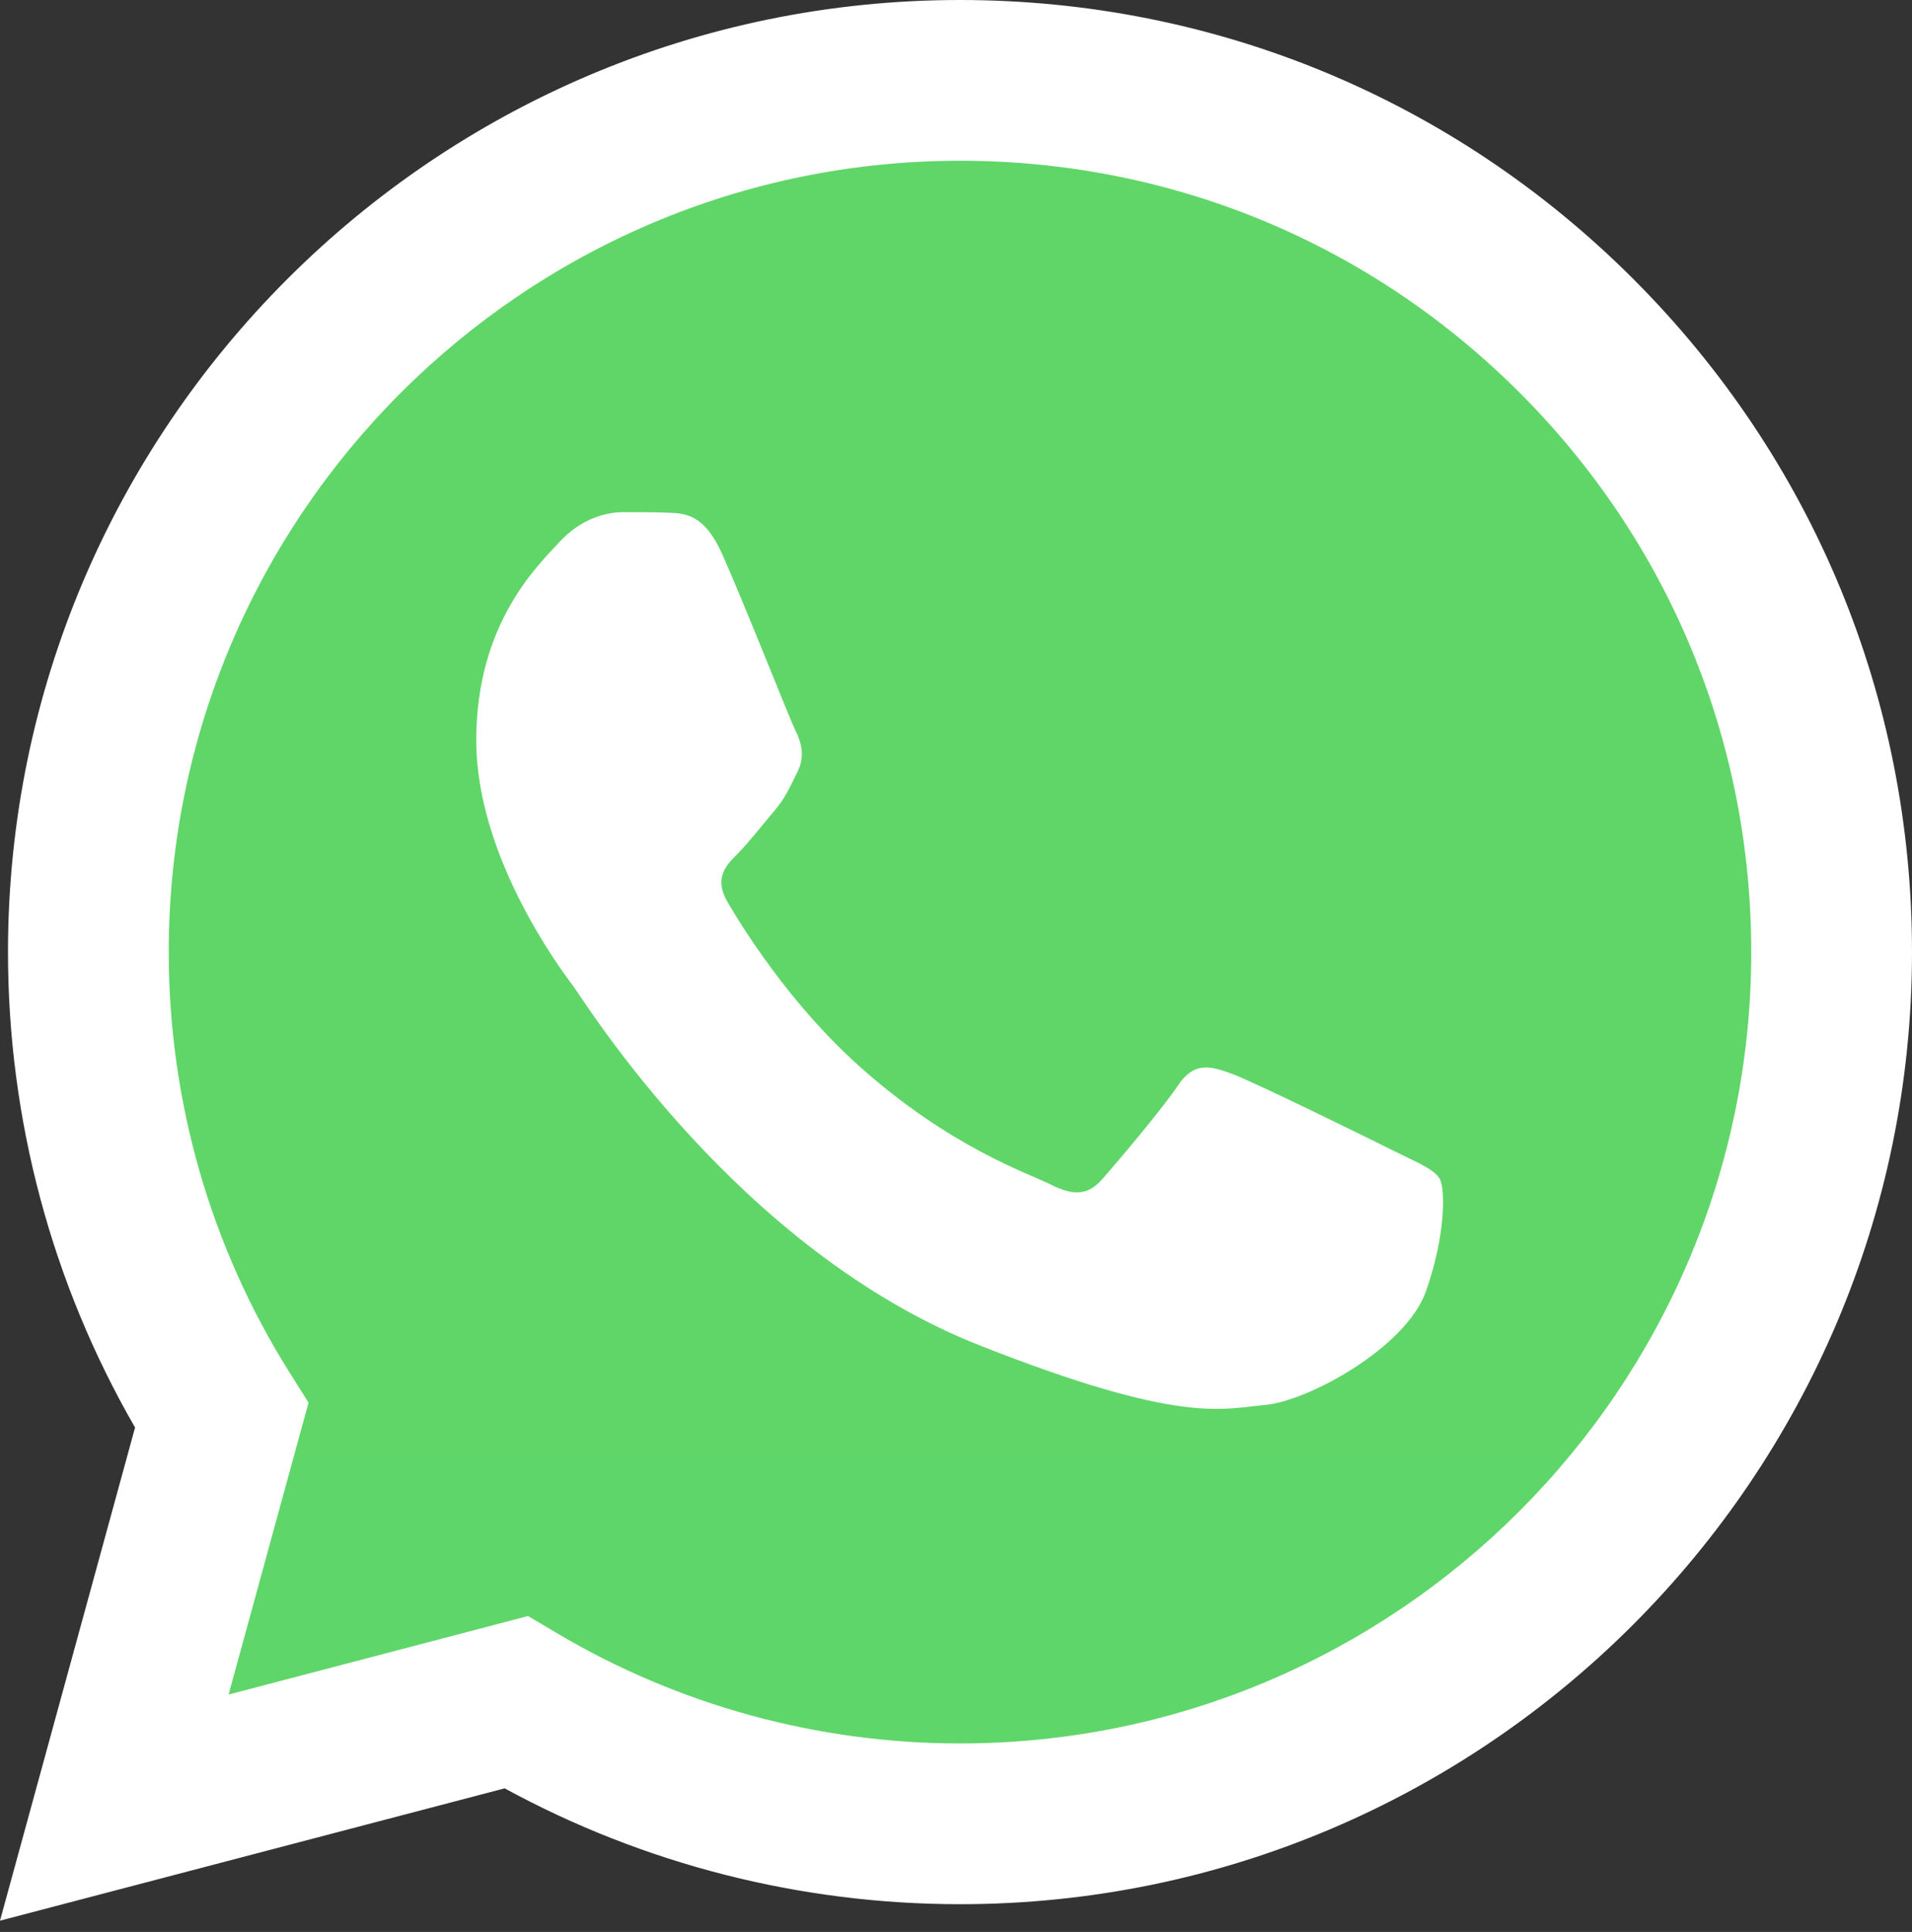
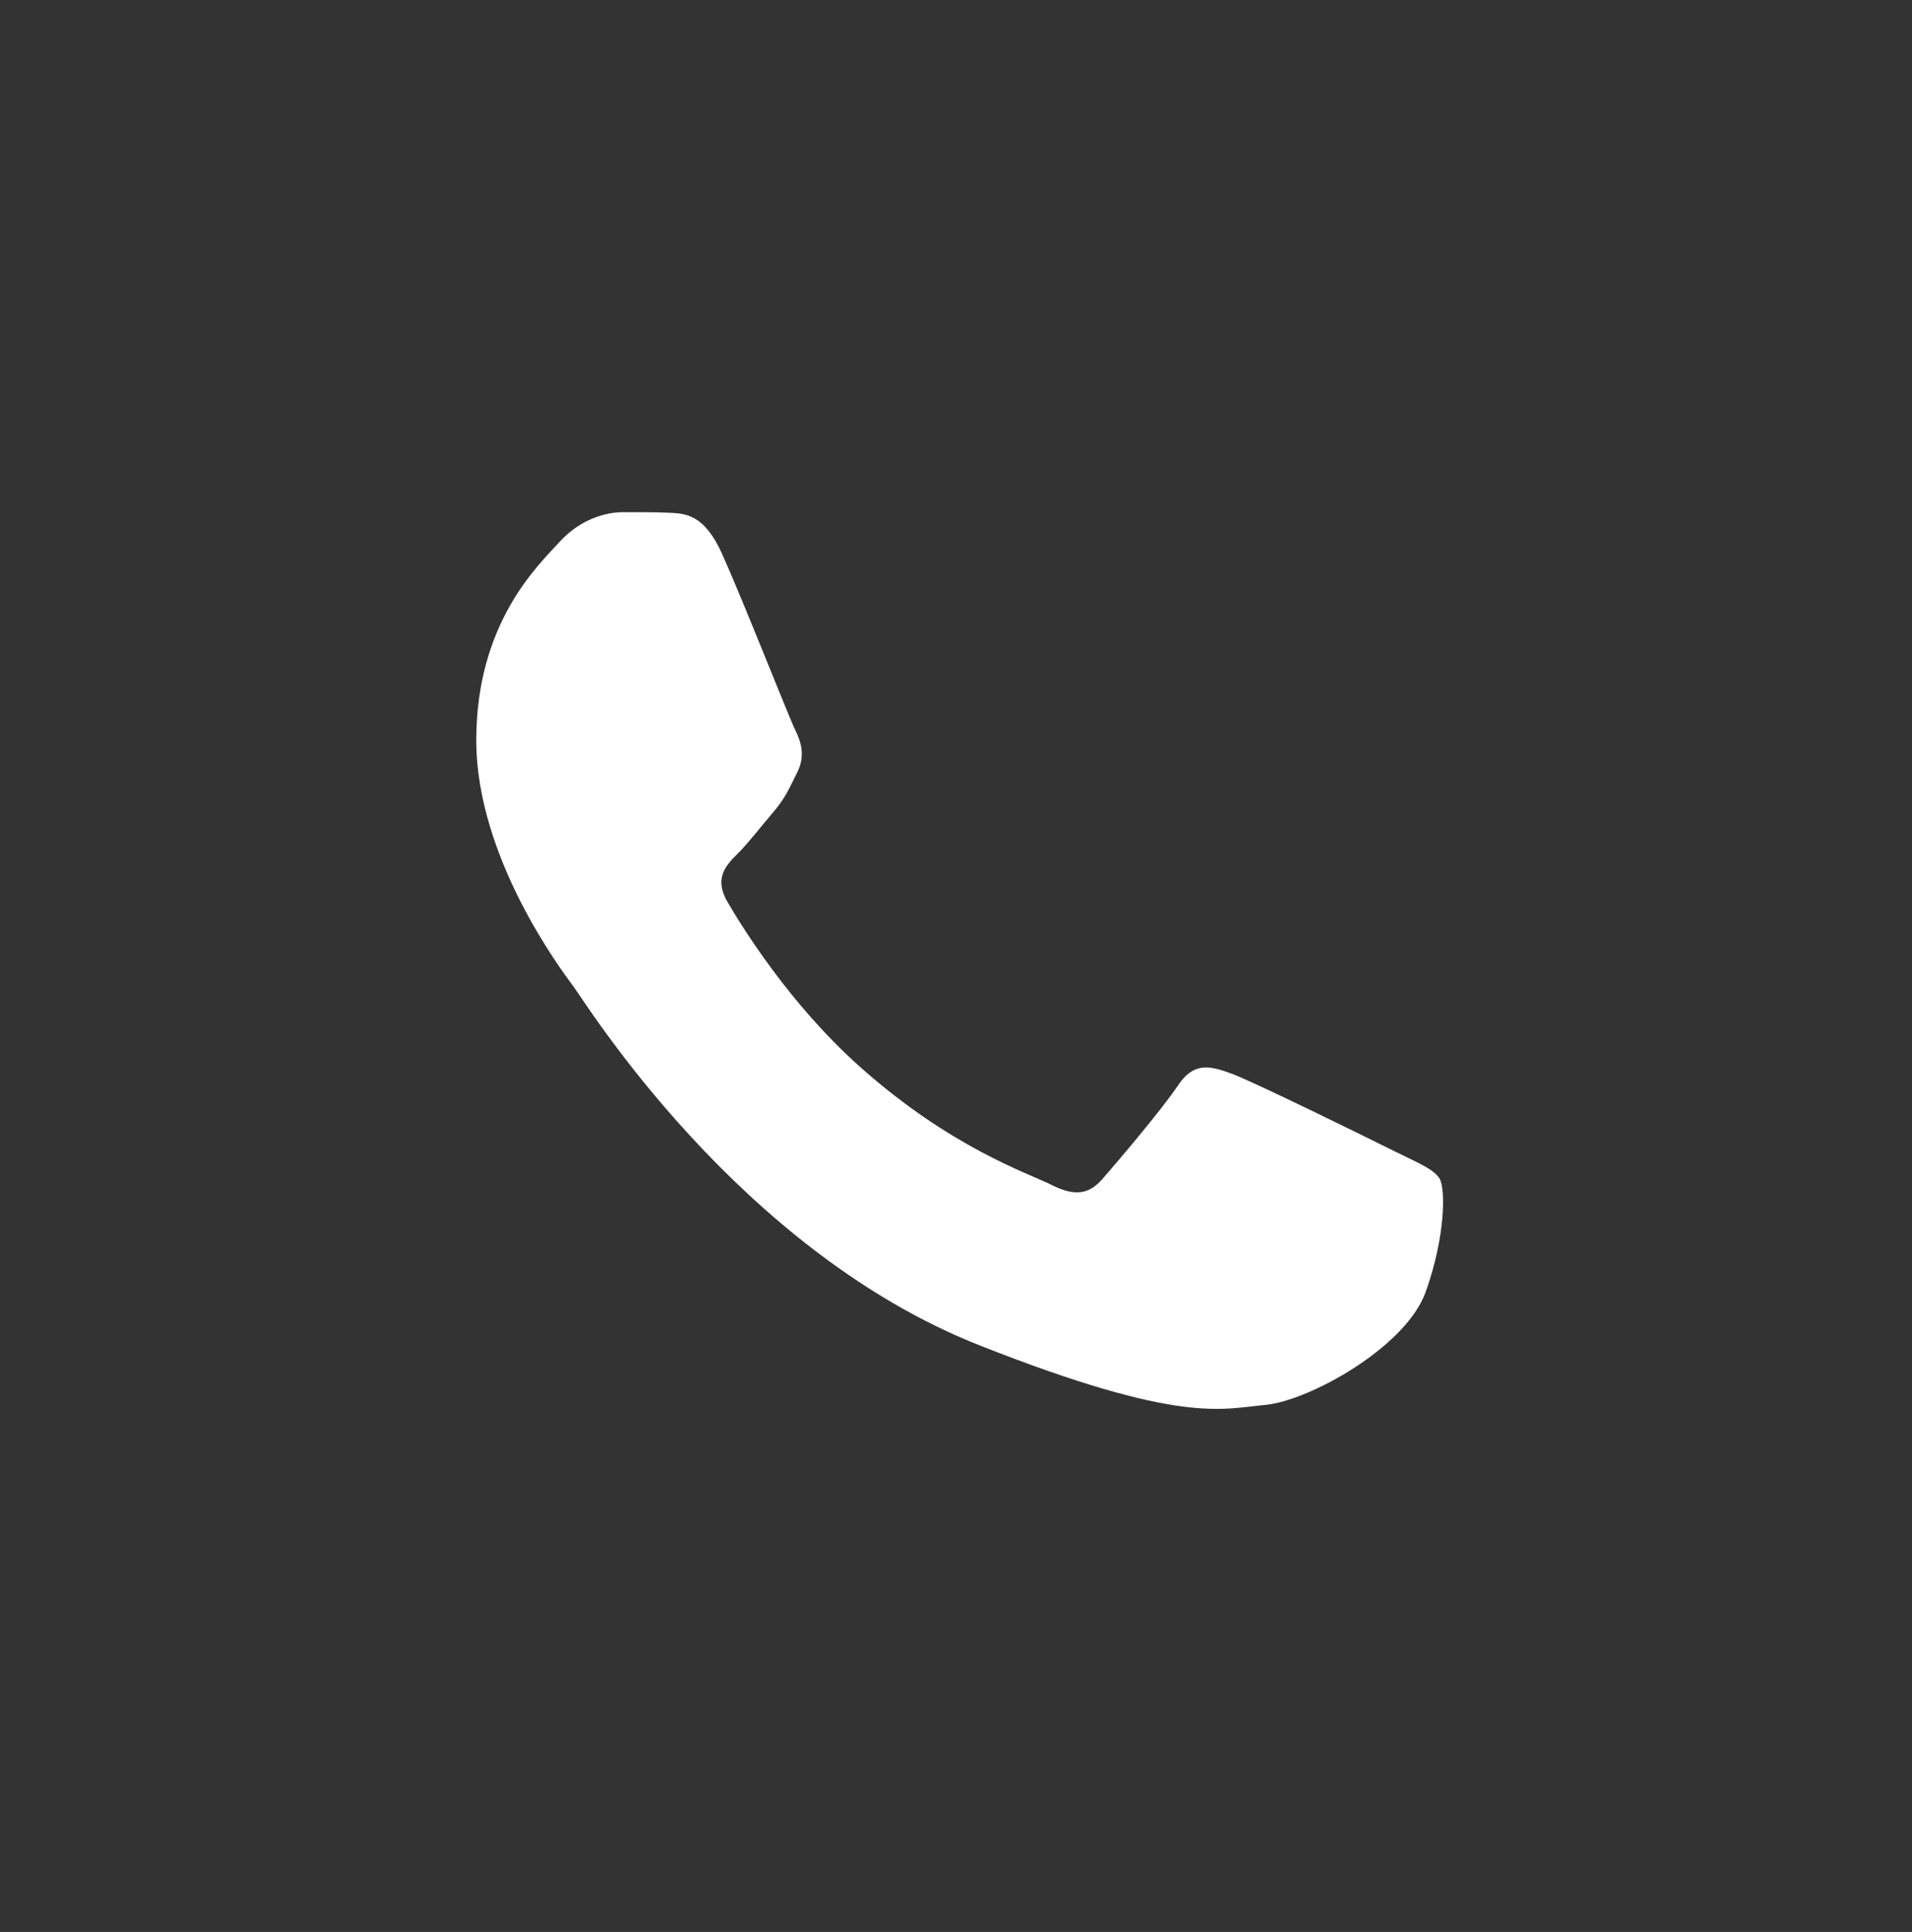
<svg xmlns="http://www.w3.org/2000/svg" width="289" height="292" viewBox="0 0 289 292" fill="none">
  <rect x="0" y="0" width="289" height="292" fill="#333333" stroke="none" />
-   <path d="M6.167 143.886C6.16 168.357 12.554 192.252 24.712 213.313L5.004 285.271L78.645 265.963C99.013 277.051 121.834 282.861 145.024 282.862H145.085C221.642 282.862 283.961 220.566 283.994 143.996C284.009 106.892 269.572 72.002 243.343 45.752C217.119 19.506 182.241 5.043 145.08 5.026C68.514 5.026 6.199 67.319 6.168 143.886" fill="url(#paint0_linear_2062_1265)" />
-   <path d="M1.208 143.841C1.2 169.193 7.823 193.942 20.415 215.757L0 290.295L76.281 270.294C97.299 281.754 120.963 287.795 145.043 287.804H145.105C224.408 287.804 288.966 223.267 289 143.956C289.014 105.519 274.058 69.375 246.892 42.185C219.722 14.999 183.597 0.016 145.105 0C65.788 0 1.24 64.528 1.208 143.841ZM46.636 212L43.788 207.478C31.815 188.44 25.495 166.44 25.504 143.85C25.529 77.927 79.179 24.294 145.15 24.294C177.098 24.308 207.123 36.762 229.705 59.358C252.287 81.956 264.713 111.997 264.705 143.947C264.675 209.869 211.024 263.509 145.105 263.509H145.058C123.594 263.498 102.543 257.734 84.185 246.841L79.816 244.25L34.549 256.118L46.636 212Z" fill="url(#paint1_linear_2062_1265)" />
  <path d="M109.14 83.706C106.447 77.719 103.612 77.599 101.05 77.494C98.953 77.403 96.555 77.41 94.159 77.41C91.762 77.41 87.866 78.312 84.573 81.908C81.276 85.507 71.988 94.204 71.988 111.892C71.988 129.581 84.872 146.677 86.668 149.079C88.466 151.475 111.541 188.937 148.086 203.349C178.458 215.325 184.639 212.943 191.231 212.343C197.824 211.744 212.504 203.648 215.499 195.252C218.496 186.857 218.496 179.662 217.598 178.158C216.699 176.66 214.301 175.76 210.706 173.963C207.11 172.166 189.432 163.467 186.137 162.267C182.841 161.068 180.444 160.469 178.046 164.069C175.648 167.664 168.763 175.76 166.665 178.158C164.568 180.562 162.47 180.861 158.875 179.062C155.277 177.258 143.698 173.466 129.961 161.219C119.272 151.689 112.056 139.92 109.959 136.32C107.861 132.725 109.734 130.777 111.537 128.985C113.152 127.374 115.133 124.787 116.933 122.688C118.726 120.588 119.324 119.09 120.523 116.693C121.723 114.293 121.122 112.193 120.225 110.394C119.324 108.596 112.337 90.815 109.14 83.706Z" fill="white" />
  <defs>
    <linearGradient id="paint0_linear_2062_1265" x1="13954.5" y1="28029.6" x2="13954.5" y2="5.026" gradientUnits="userSpaceOnUse">
      <stop stop-color="#1FAF38" />
      <stop offset="1" stop-color="#60D669" />
    </linearGradient>
    <linearGradient id="paint1_linear_2062_1265" x1="14450" y1="29029.5" x2="14450" y2="0" gradientUnits="userSpaceOnUse">
      <stop stop-color="#F9F9F9" />
      <stop offset="1" stop-color="white" />
    </linearGradient>
  </defs>
</svg>